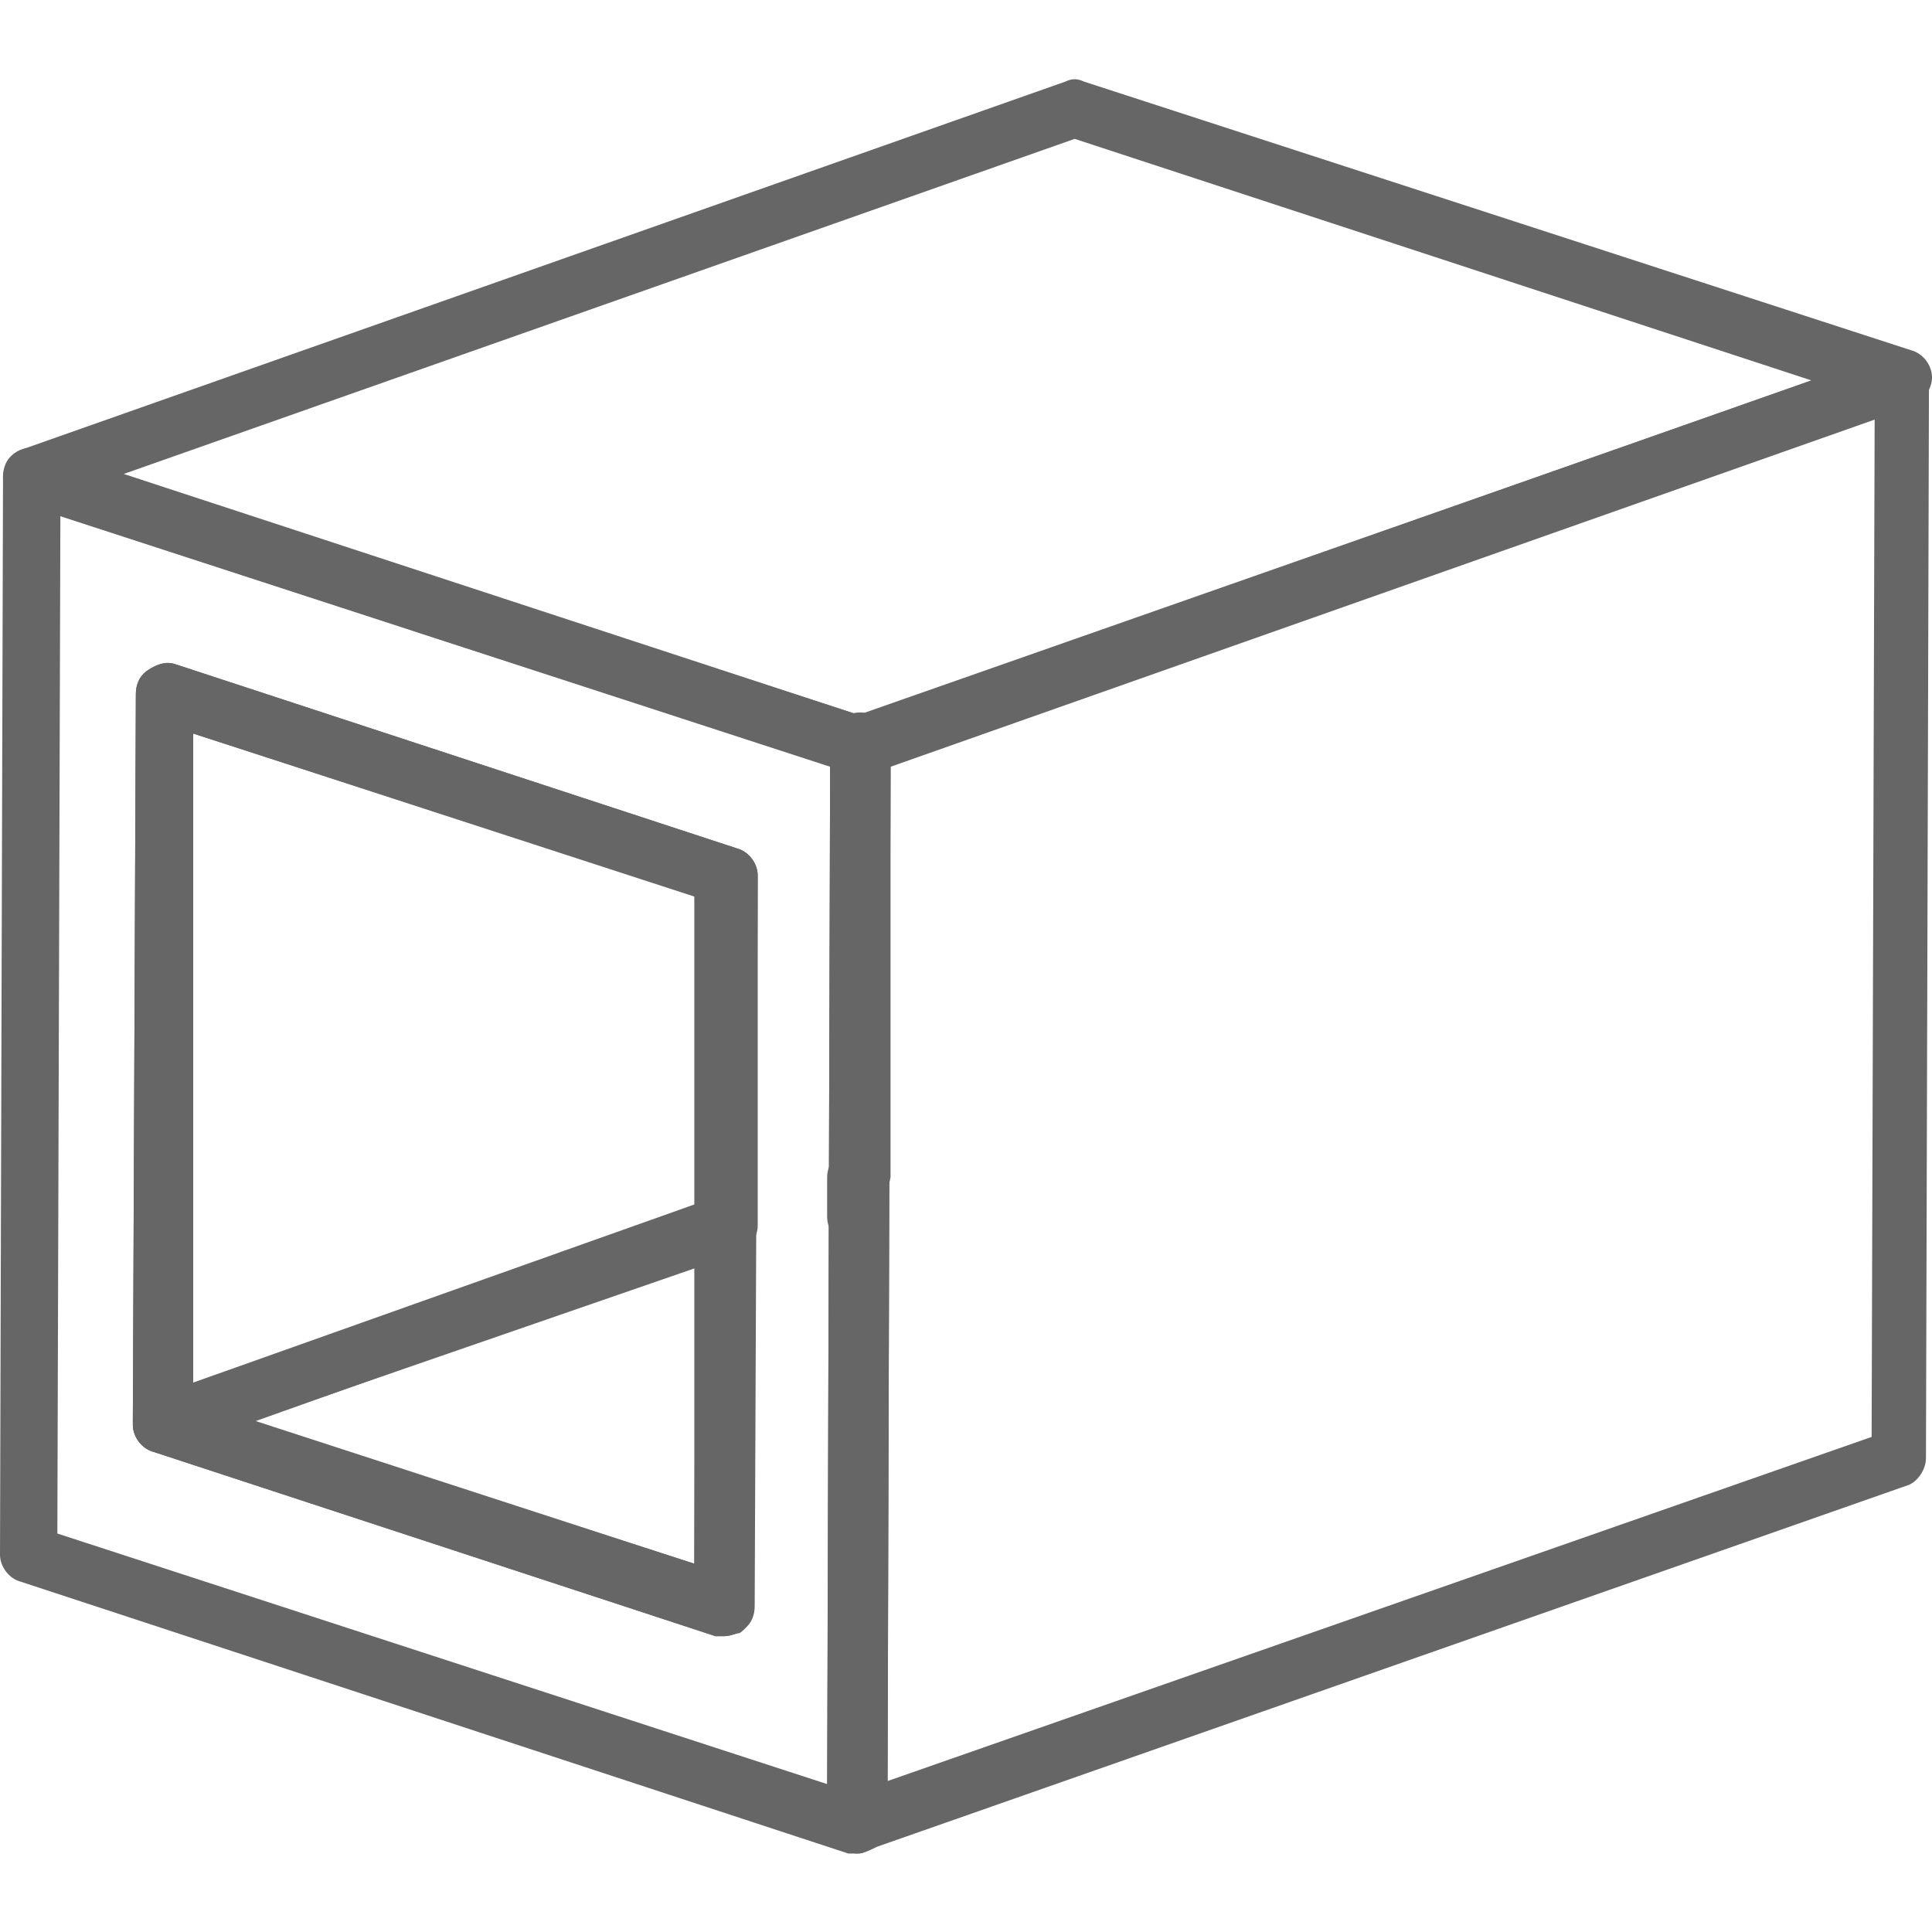
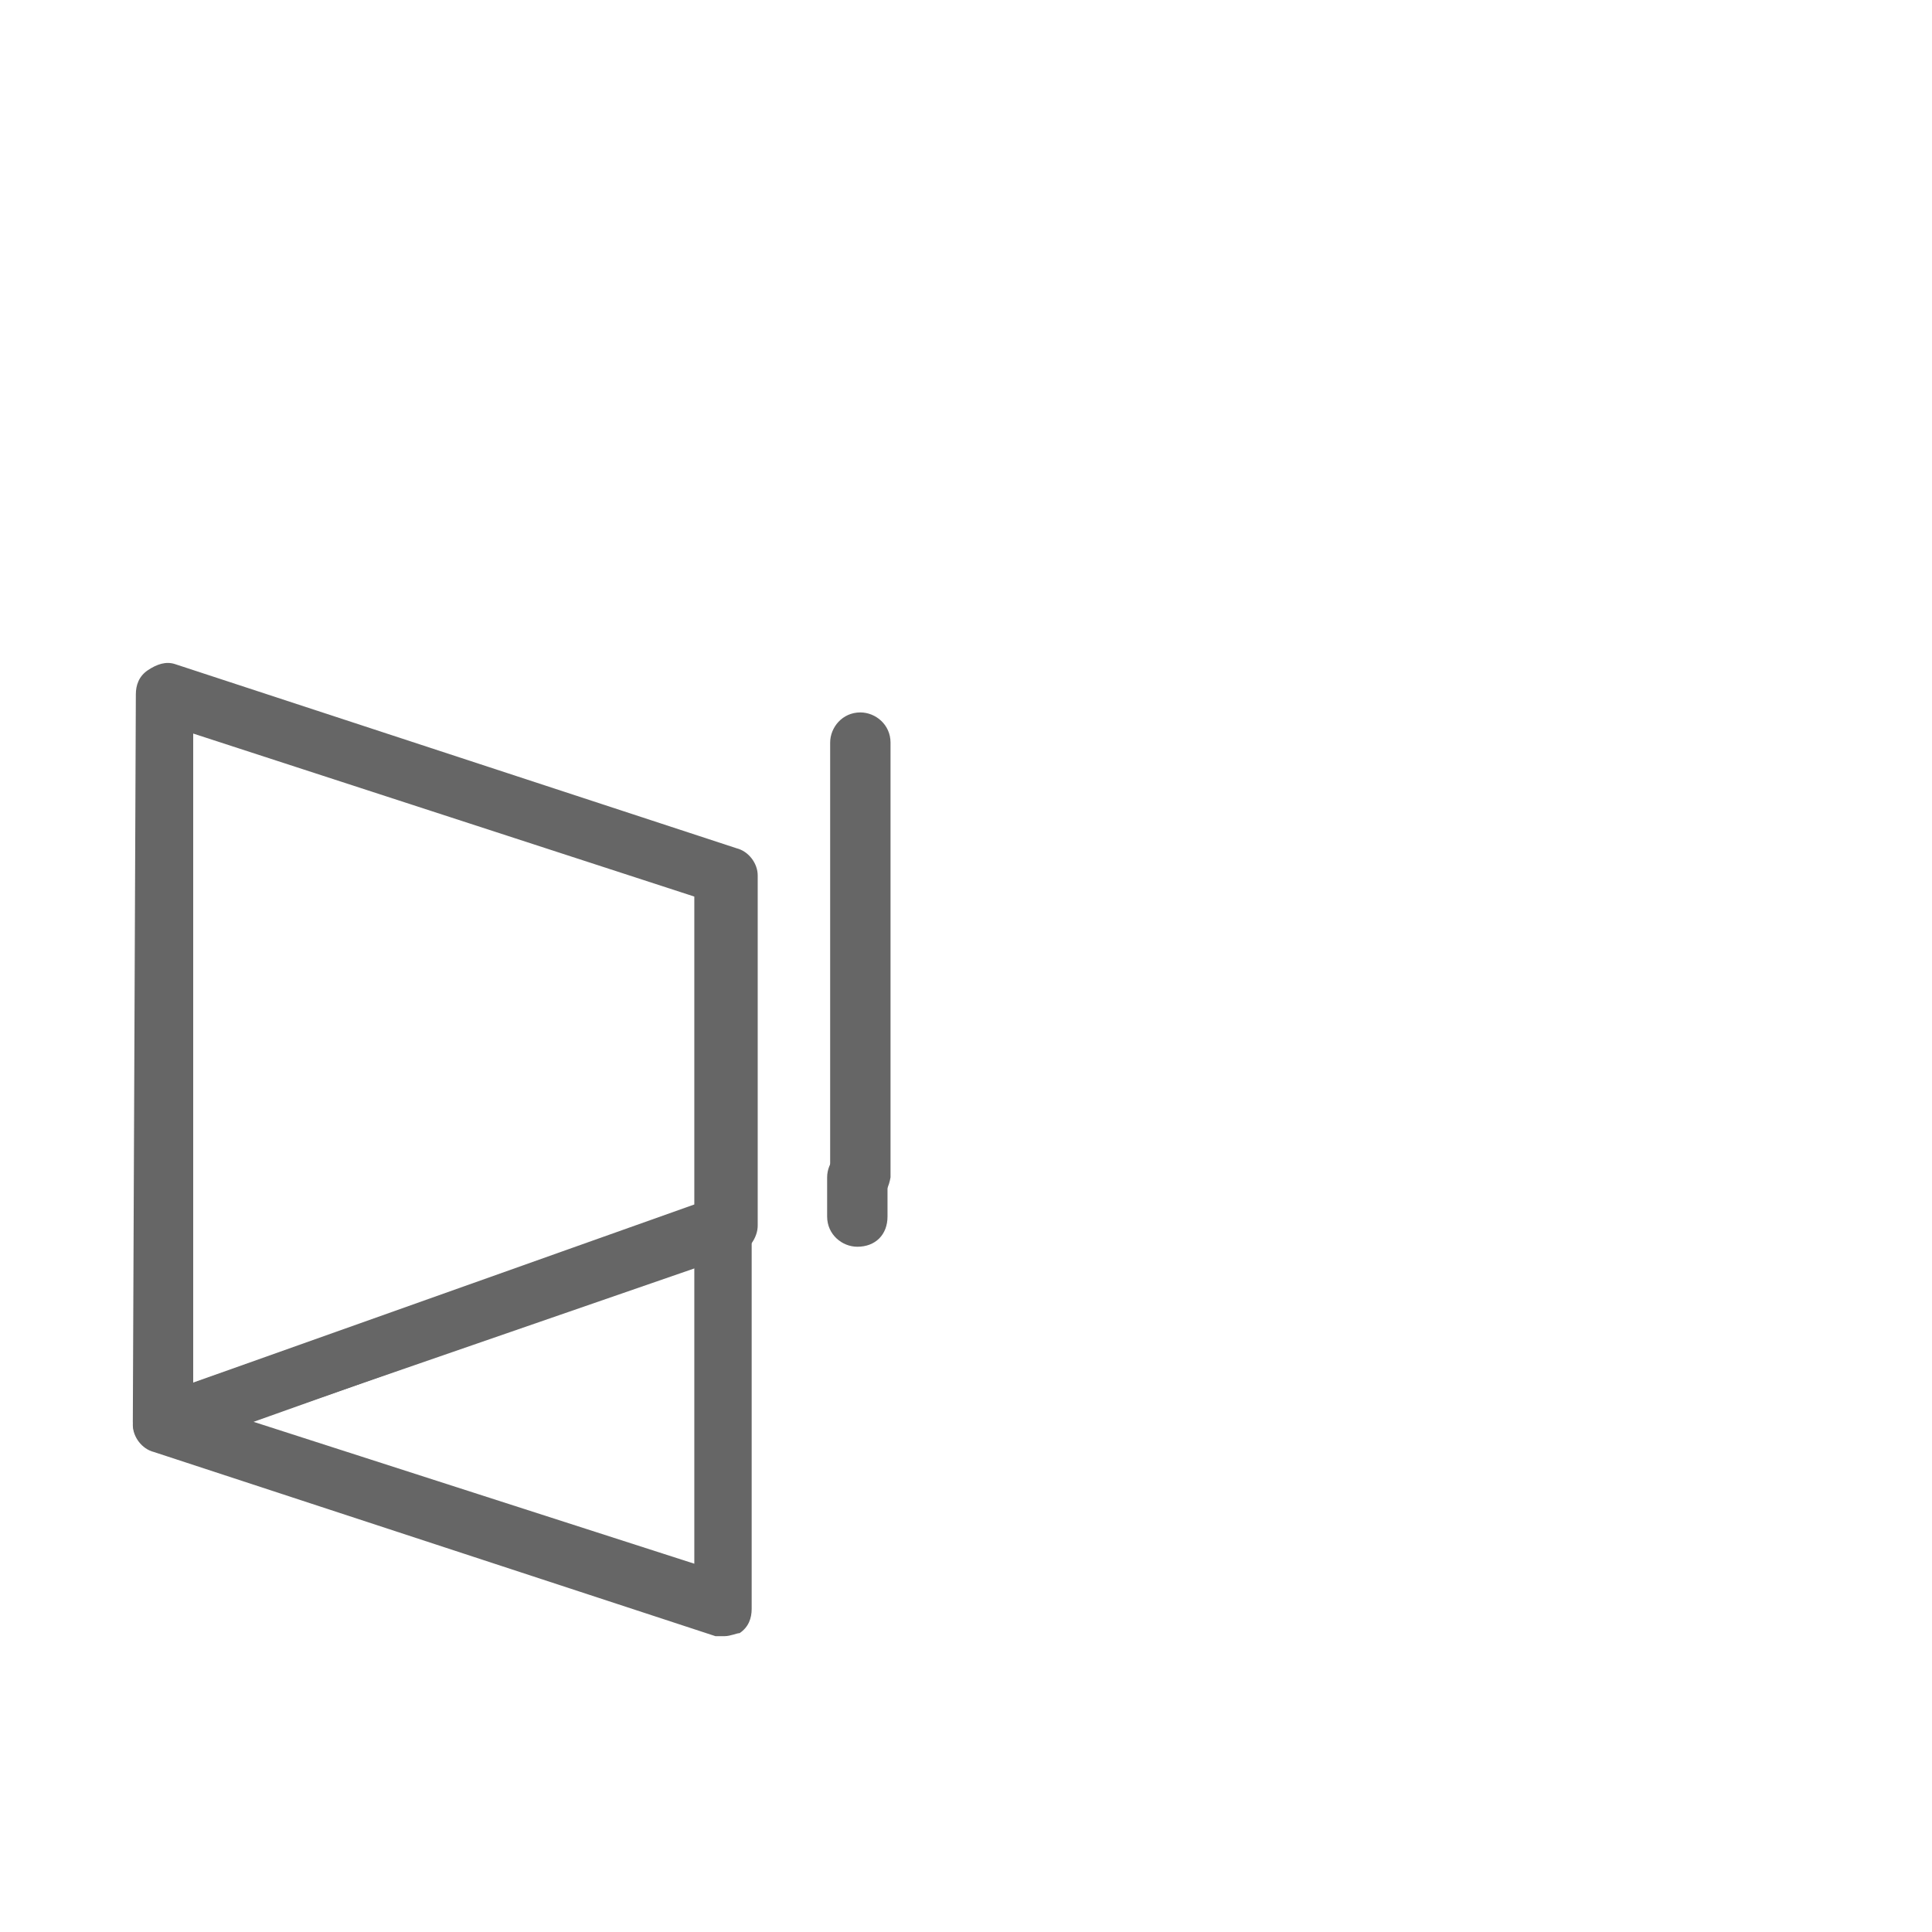
<svg xmlns="http://www.w3.org/2000/svg" version="1.1" id="Layer_1" x="0px" y="0px" viewBox="0 0 64 64" style="enable-background:new 0 0 64 64;" xml:space="preserve">
  <style type="text/css">
	.st0{fill:#666666;}
</style>
  <g>
    <g id="XMLID_2855_">
-       <path class="st0" d="M28.4,61.4c-0.2,0-0.4-0.1-0.6-0.2c-0.3-0.2-0.4-0.5-0.4-0.8l0.1-35.7c0-0.4,0.3-0.8,0.6-0.9l34.5-12.1    c0.3-0.1,0.6-0.1,0.9,0.1c0.3,0.2,0.4,0.5,0.4,0.8l-0.1,35.7c0,0.4-0.3,0.8-0.6,0.9L28.7,61.3C28.6,61.4,28.5,61.4,28.4,61.4z     M29.5,25.4L29.4,59L62,47.6l0.1-33.7L29.5,25.4z" />
-     </g>
+       </g>
    <g id="XMLID_2853_">
-       <path class="st0" d="M28.5,25.6c-0.1,0-0.2,0-0.3,0L0.8,16.7c-0.4-0.1-0.7-0.5-0.7-0.9c0-0.4,0.3-0.8,0.6-0.9L35.3,2.7    c0.2-0.1,0.4-0.1,0.6,0l27.4,8.9c0.4,0.1,0.7,0.5,0.7,0.9s-0.3,0.8-0.6,0.9L28.8,25.6C28.7,25.6,28.6,25.6,28.5,25.6z M4.1,15.7    l24.4,8L60,12.6l-24.4-8L4.1,15.7z" />
-     </g>
+       </g>
    <g id="XMLID_2239_">
-       <path class="st0" d="M28.4,61.4c-0.1,0-0.2,0-0.3,0L0.7,52.4C0.3,52.3,0,51.9,0,51.5l0.1-35.7c0-0.3,0.1-0.6,0.4-0.8    c0.3-0.2,0.6-0.2,0.9-0.1l27.4,8.9c0.4,0.1,0.7,0.5,0.7,0.9l-0.1,35.7c0,0.3-0.1,0.6-0.4,0.8C28.8,61.3,28.6,61.4,28.4,61.4z     M1.9,50.8l25.5,8.3l0.1-33.7L2,17.1L1.9,50.8z M24,54.2c-0.1,0-0.2,0-0.3,0L5.1,48.1c-0.4-0.1-0.7-0.5-0.7-0.9L4.5,23    c0-0.3,0.1-0.6,0.4-0.8C5.2,22,5.5,21.9,5.8,22l18.6,6.1c0.4,0.1,0.7,0.5,0.7,0.9L25,53.2c0,0.3-0.1,0.6-0.4,0.8    C24.4,54.1,24.2,54.2,24,54.2z M6.4,46.4L23,51.8l0.1-22.1L6.4,24.3L6.4,46.4z" />
-     </g>
+       </g>
    <g id="XMLID_1720_">
      <path class="st0" d="M24,54.2c-0.1,0-0.2,0-0.3,0L5.1,48.1c-0.4-0.1-0.7-0.5-0.7-0.9s0.3-0.8,0.6-0.9l18.6-6.5    c0.3-0.1,0.6-0.1,0.9,0.1c0.3,0.2,0.4,0.5,0.4,0.8l0,12.6c0,0.3-0.1,0.6-0.4,0.8C24.4,54.1,24.2,54.2,24,54.2z M8.4,47.1L23,51.8    l0-9.9L8.4,47.1z" />
      <path class="st0" d="M28.4,41.3C28.4,41.3,28.4,41.3,28.4,41.3c-0.5,0-1-0.4-1-1v0l0-1.3c0-0.5,0.4-1,1-1c0,0,0,0,0,0    c0.5,0,1,0.4,1,1v0l0,1.3C29.4,40.9,29,41.3,28.4,41.3z" />
    </g>
    <g id="XMLID_1717_">
      <path class="st0" d="M28.5,40C28.5,40,28.5,40,28.5,40c-0.5,0-1-0.4-1-1c0,0,0,0,0,0l0-14.4c0-0.5,0.4-1,1-1c0,0,0,0,0,0    c0.5,0,1,0.4,1,1c0,0,0,0,0,0l0,14.4C29.4,39.6,29,40,28.5,40z" />
      <path class="st0" d="M5.4,48.1c-0.2,0-0.4-0.1-0.6-0.2c-0.3-0.2-0.4-0.5-0.4-0.8L4.5,23c0-0.3,0.1-0.6,0.4-0.8    C5.2,22,5.5,21.9,5.8,22l18.6,6.1c0.4,0.1,0.7,0.5,0.7,0.9l0,11.6c0,0.4-0.3,0.8-0.6,0.9L5.7,48C5.6,48.1,5.5,48.1,5.4,48.1z     M6.4,24.3L6.4,45.8L23,39.9l0-10.2L6.4,24.3z" />
-       <path class="st0" d="M28.5,25.6c-0.1,0-0.2,0-0.3,0l-14.5-4.7C13.3,20.7,13,20.4,13,20c0-0.1,0-0.2,0-0.3c0.2-0.5,0.7-0.8,1.2-0.6    l14.5,4.7c0.4,0.1,0.7,0.5,0.7,0.9c0,0.1,0,0.2,0,0.3C29.3,25.4,28.9,25.6,28.5,25.6z" />
    </g>
  </g>
</svg>